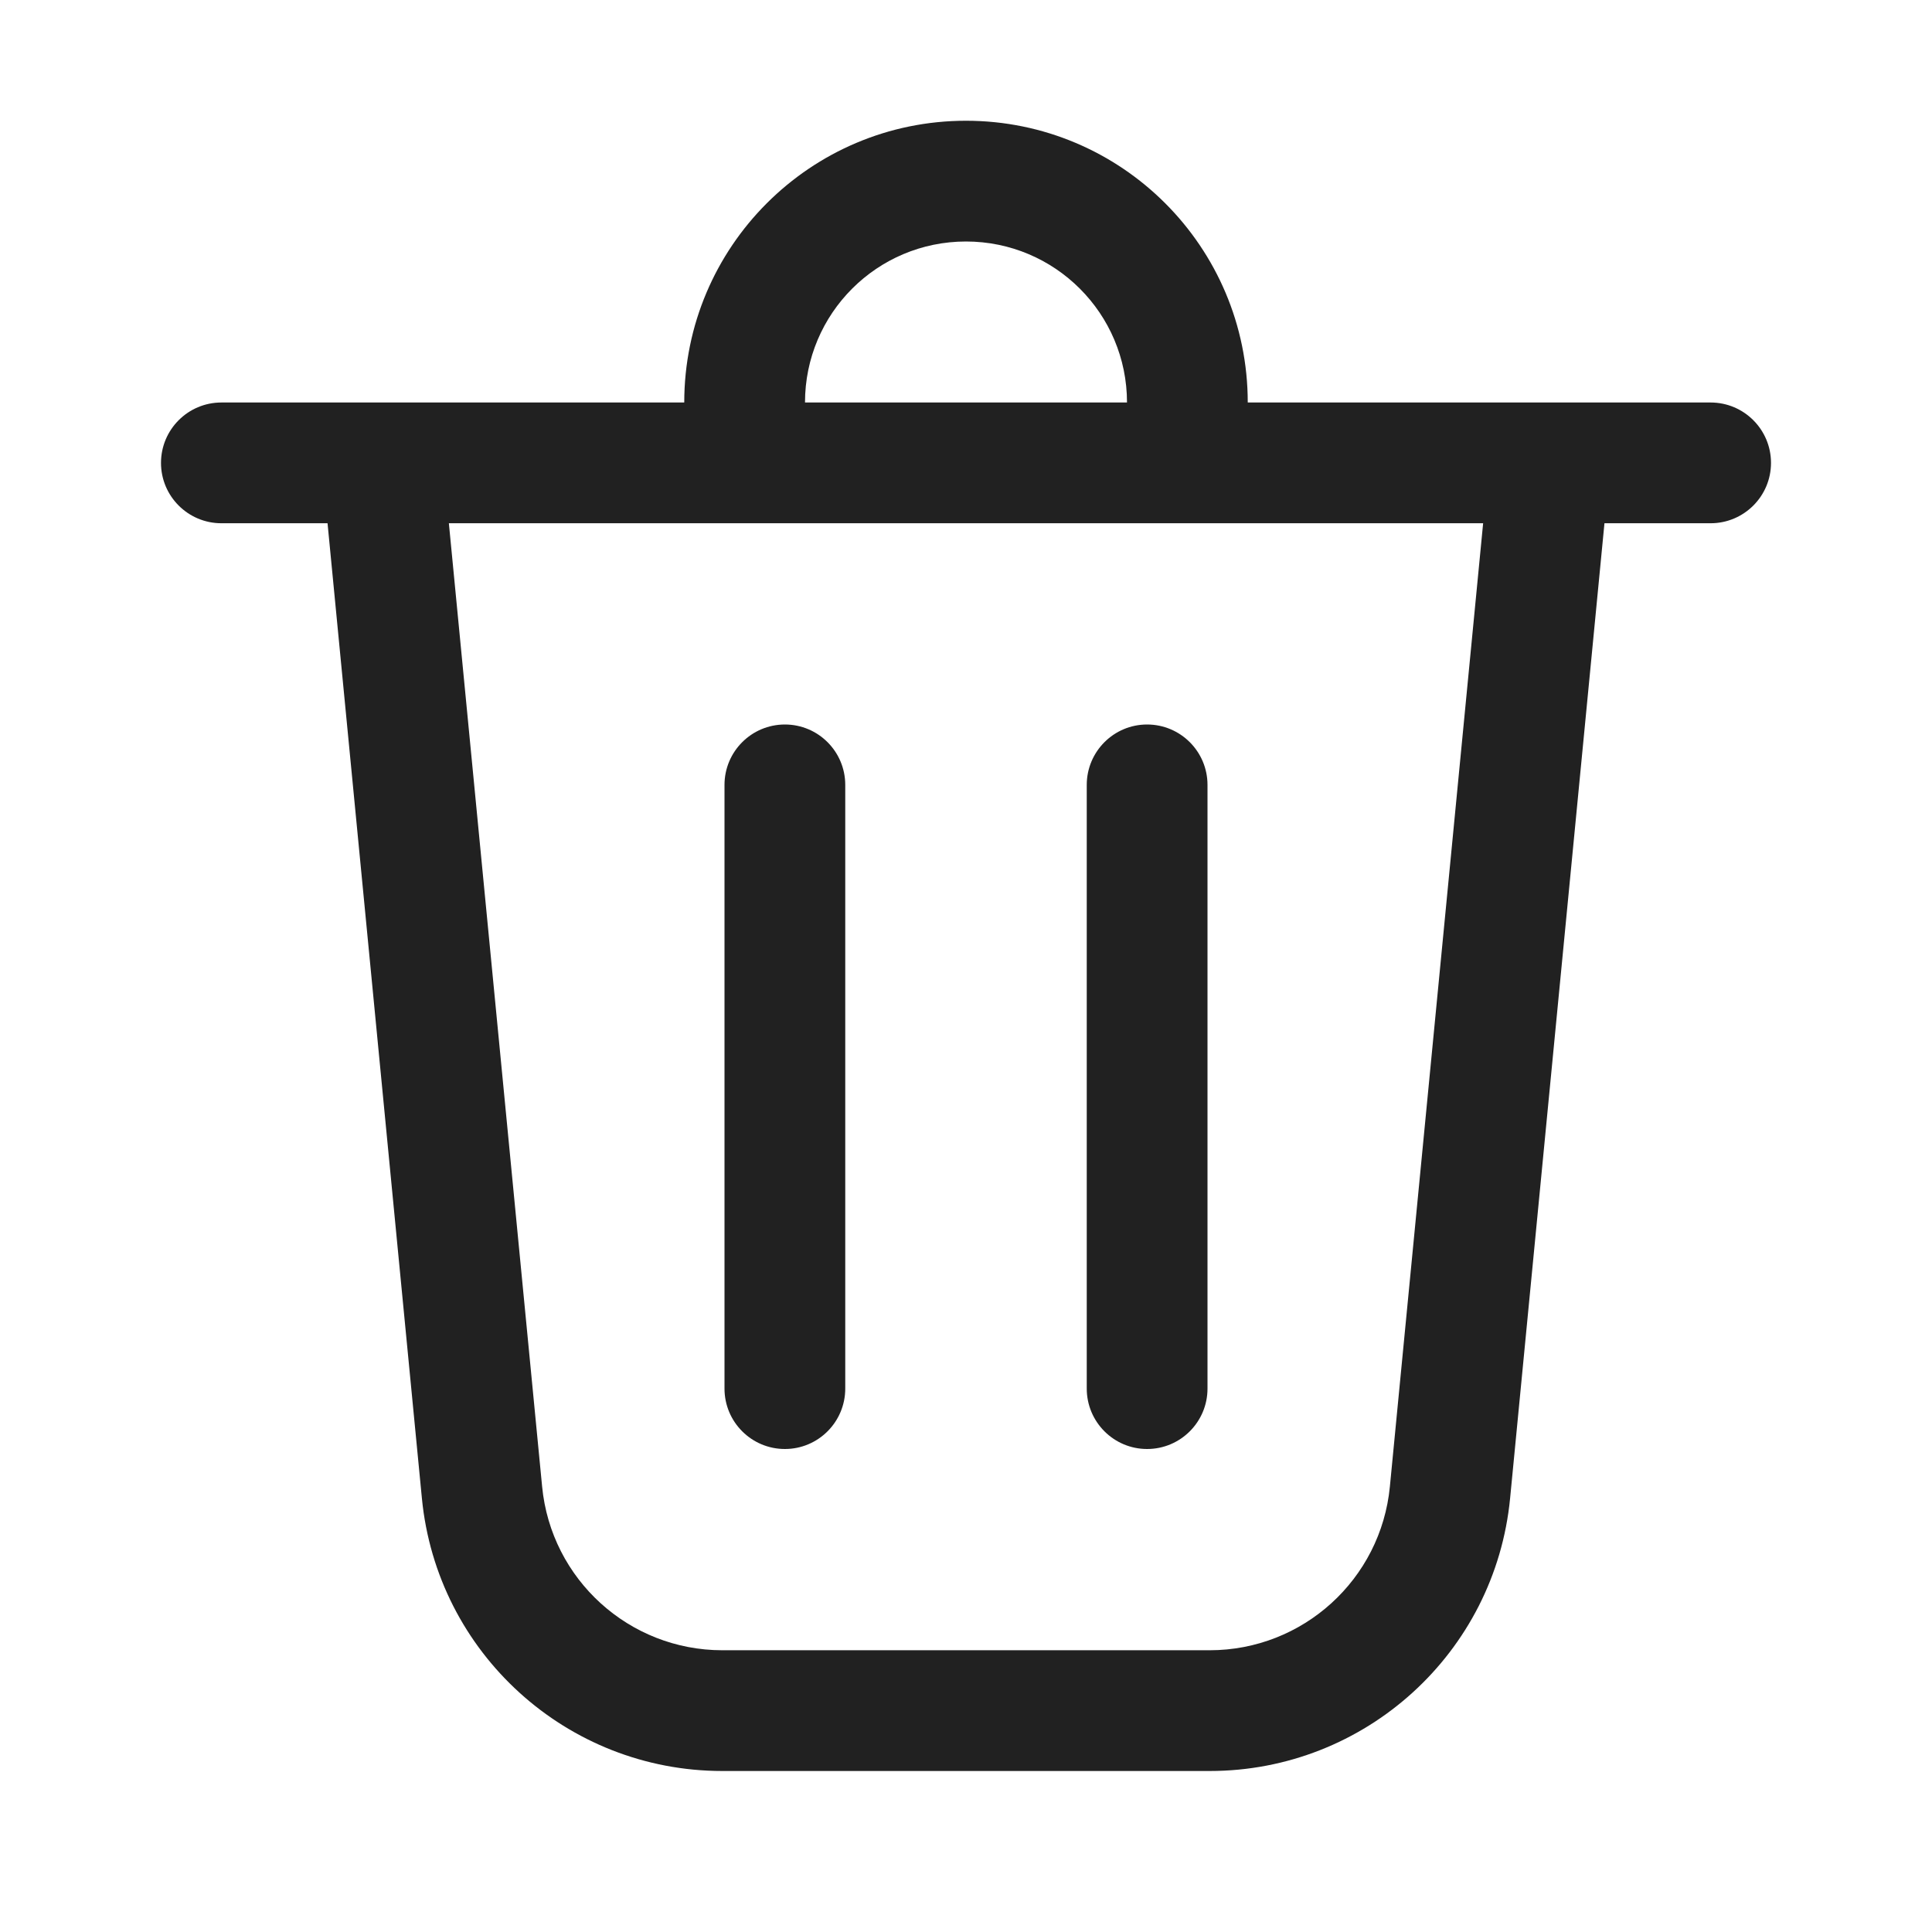
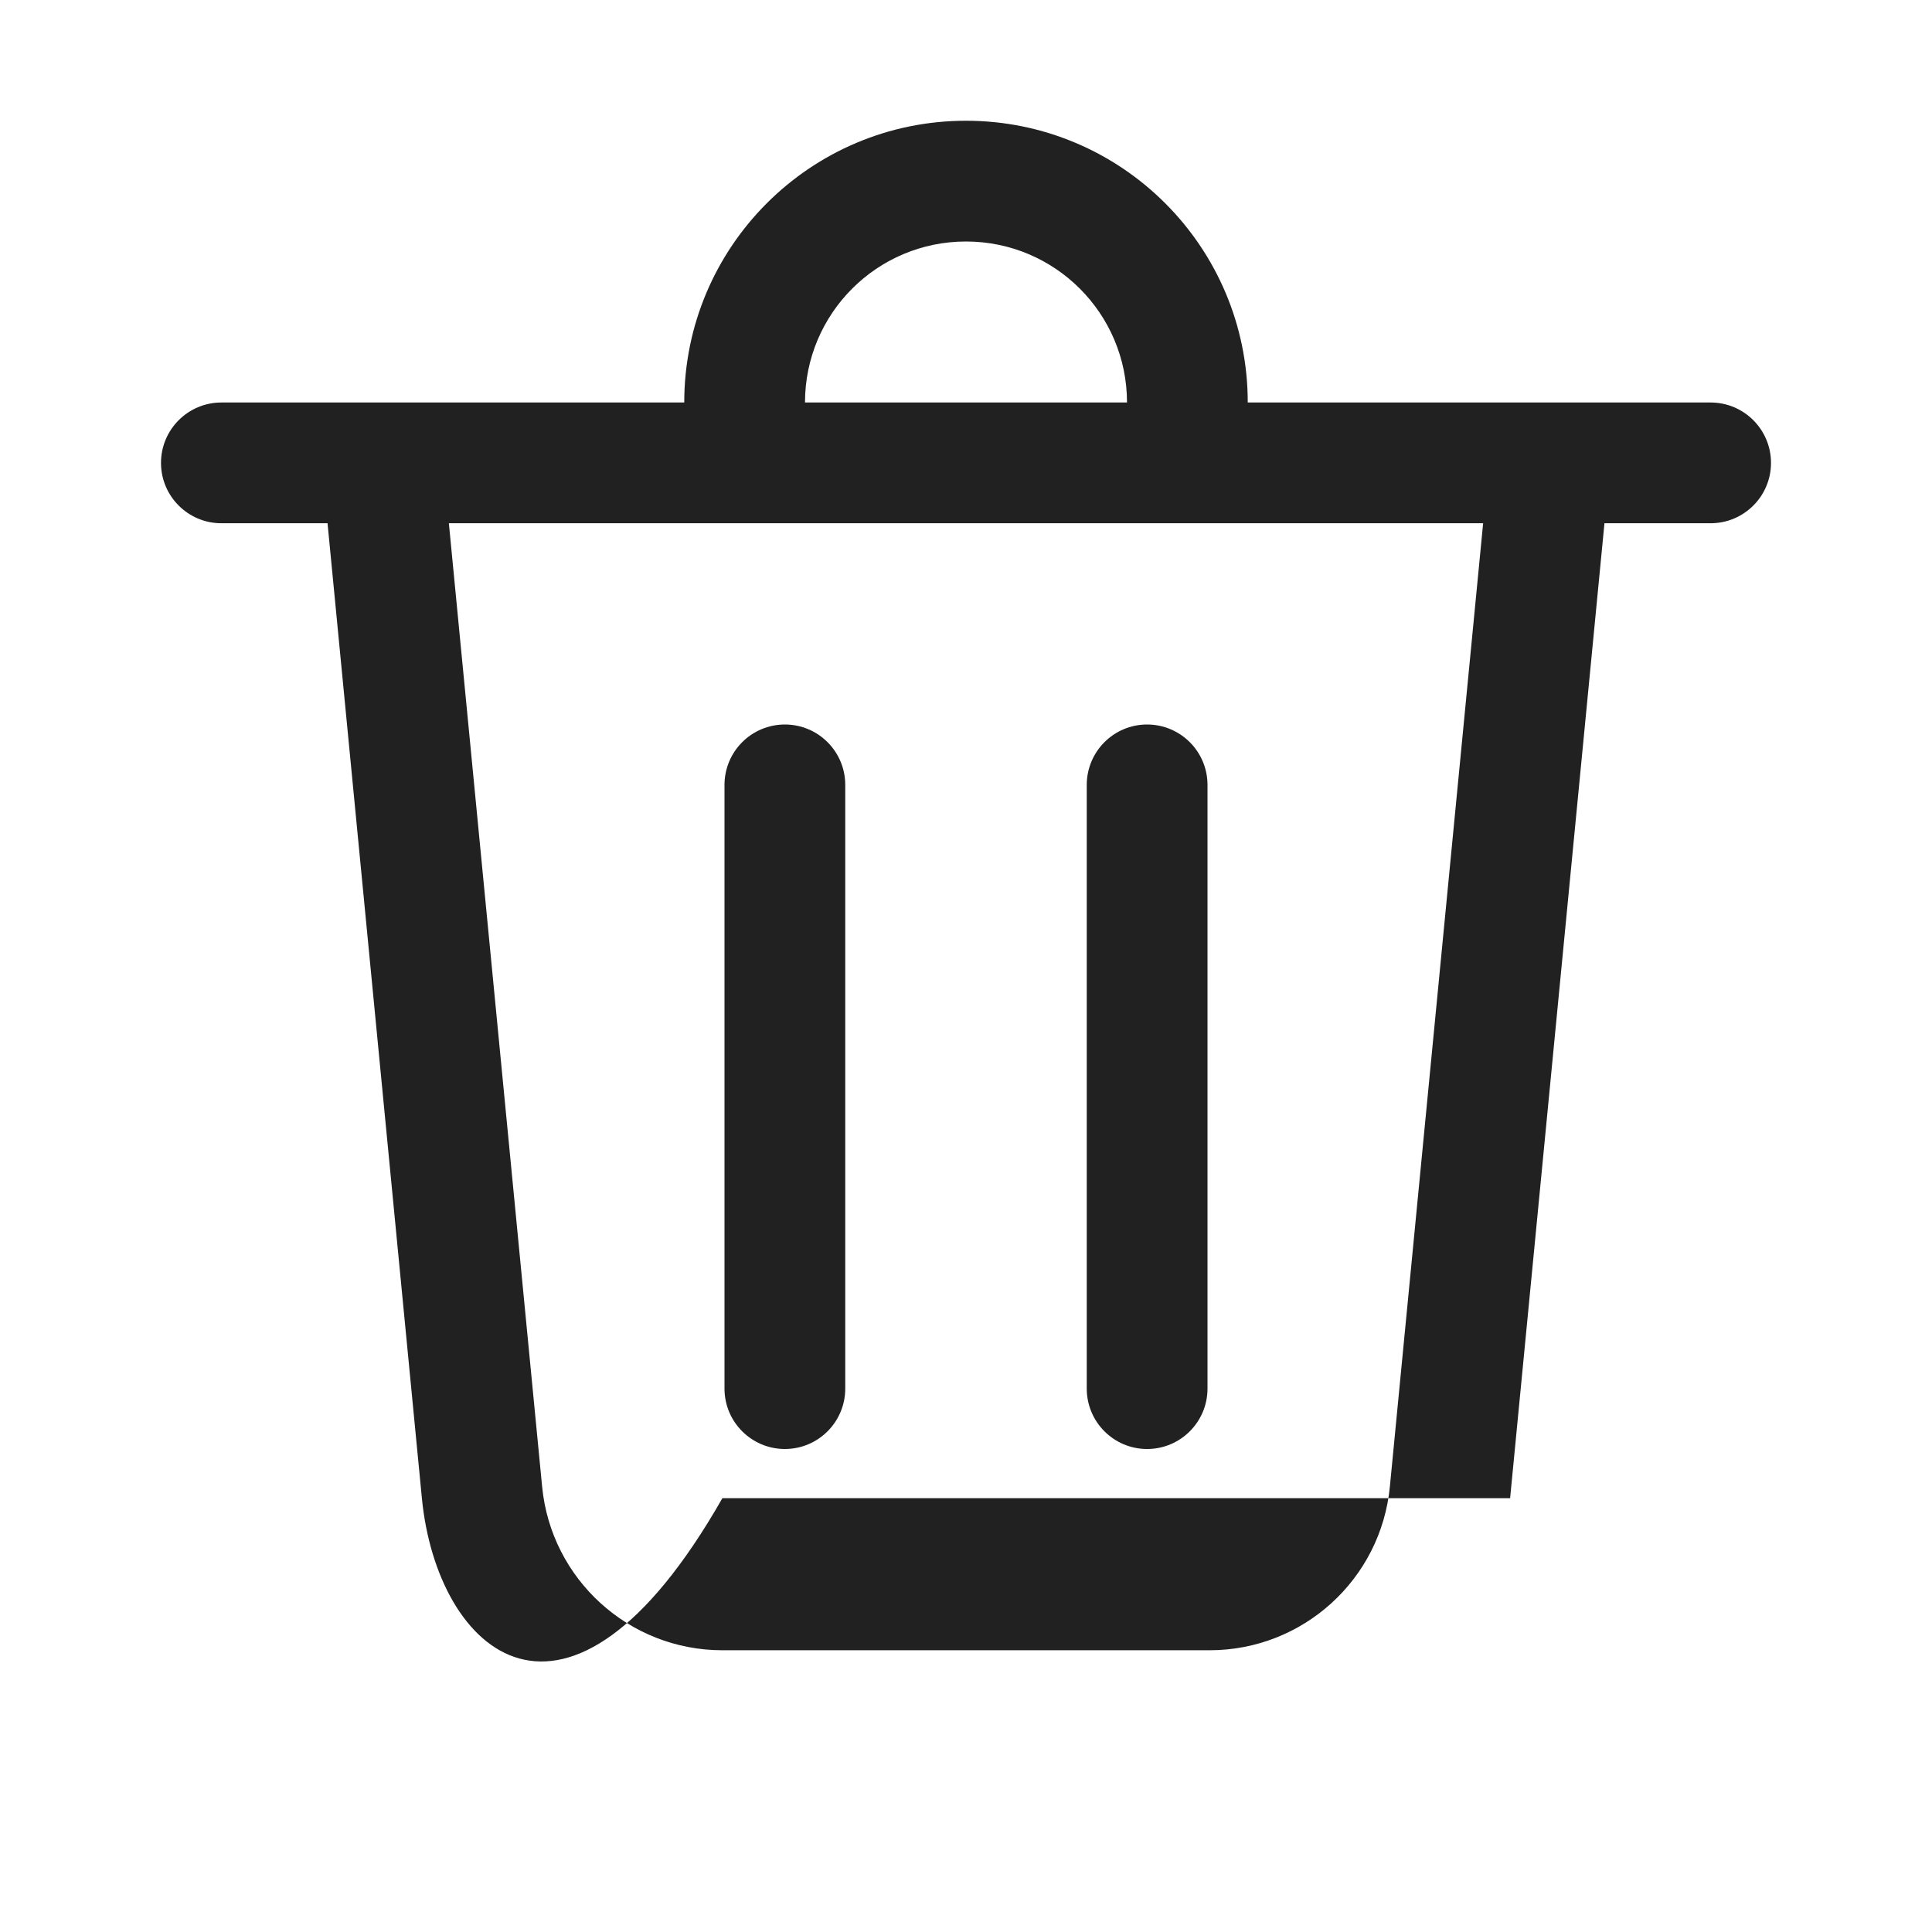
<svg xmlns="http://www.w3.org/2000/svg" width="30" height="30" viewBox="0 0 30 30" fill="none">
-   <path d="M12.5 6.25H17.5C17.5 4.869 16.381 3.75 15 3.75C13.619 3.75 12.5 4.869 12.5 6.25ZM10.625 6.25C10.625 3.834 12.584 1.875 15 1.875C17.416 1.875 19.375 3.834 19.375 6.25H26.562C27.08 6.25 27.5 6.67 27.5 7.188C27.5 7.705 27.08 8.125 26.562 8.125H24.914L23.449 23.264C23.216 25.667 21.197 27.5 18.783 27.5H11.217C8.803 27.5 6.784 25.667 6.551 23.264L5.086 8.125H3.438C2.92 8.125 2.5 7.705 2.5 7.188C2.5 6.67 2.92 6.25 3.438 6.25H10.625ZM13.125 12.188C13.125 11.67 12.705 11.25 12.188 11.25C11.67 11.25 11.25 11.67 11.25 12.188V21.562C11.25 22.08 11.67 22.5 12.188 22.5C12.705 22.5 13.125 22.08 13.125 21.562V12.188ZM17.812 11.25C18.33 11.25 18.75 11.67 18.75 12.188V21.562C18.75 22.08 18.33 22.5 17.812 22.5C17.295 22.5 16.875 22.08 16.875 21.562V12.188C16.875 11.67 17.295 11.25 17.812 11.25ZM8.418 23.083C8.557 24.525 9.769 25.625 11.217 25.625H18.783C20.231 25.625 21.443 24.525 21.582 23.083L23.03 8.125H6.97L8.418 23.083Z" fill="#212121" />
+   <path d="M12.5 6.25H17.5C17.5 4.869 16.381 3.75 15 3.75C13.619 3.75 12.5 4.869 12.5 6.25ZM10.625 6.25C10.625 3.834 12.584 1.875 15 1.875C17.416 1.875 19.375 3.834 19.375 6.25H26.562C27.08 6.25 27.5 6.67 27.5 7.188C27.5 7.705 27.08 8.125 26.562 8.125H24.914L23.449 23.264H11.217C8.803 27.5 6.784 25.667 6.551 23.264L5.086 8.125H3.438C2.92 8.125 2.5 7.705 2.5 7.188C2.5 6.67 2.92 6.25 3.438 6.25H10.625ZM13.125 12.188C13.125 11.67 12.705 11.25 12.188 11.25C11.67 11.25 11.25 11.67 11.25 12.188V21.562C11.25 22.08 11.67 22.5 12.188 22.5C12.705 22.5 13.125 22.08 13.125 21.562V12.188ZM17.812 11.25C18.33 11.25 18.75 11.67 18.75 12.188V21.562C18.75 22.08 18.33 22.5 17.812 22.5C17.295 22.5 16.875 22.08 16.875 21.562V12.188C16.875 11.67 17.295 11.25 17.812 11.25ZM8.418 23.083C8.557 24.525 9.769 25.625 11.217 25.625H18.783C20.231 25.625 21.443 24.525 21.582 23.083L23.03 8.125H6.97L8.418 23.083Z" fill="#212121" />
</svg>